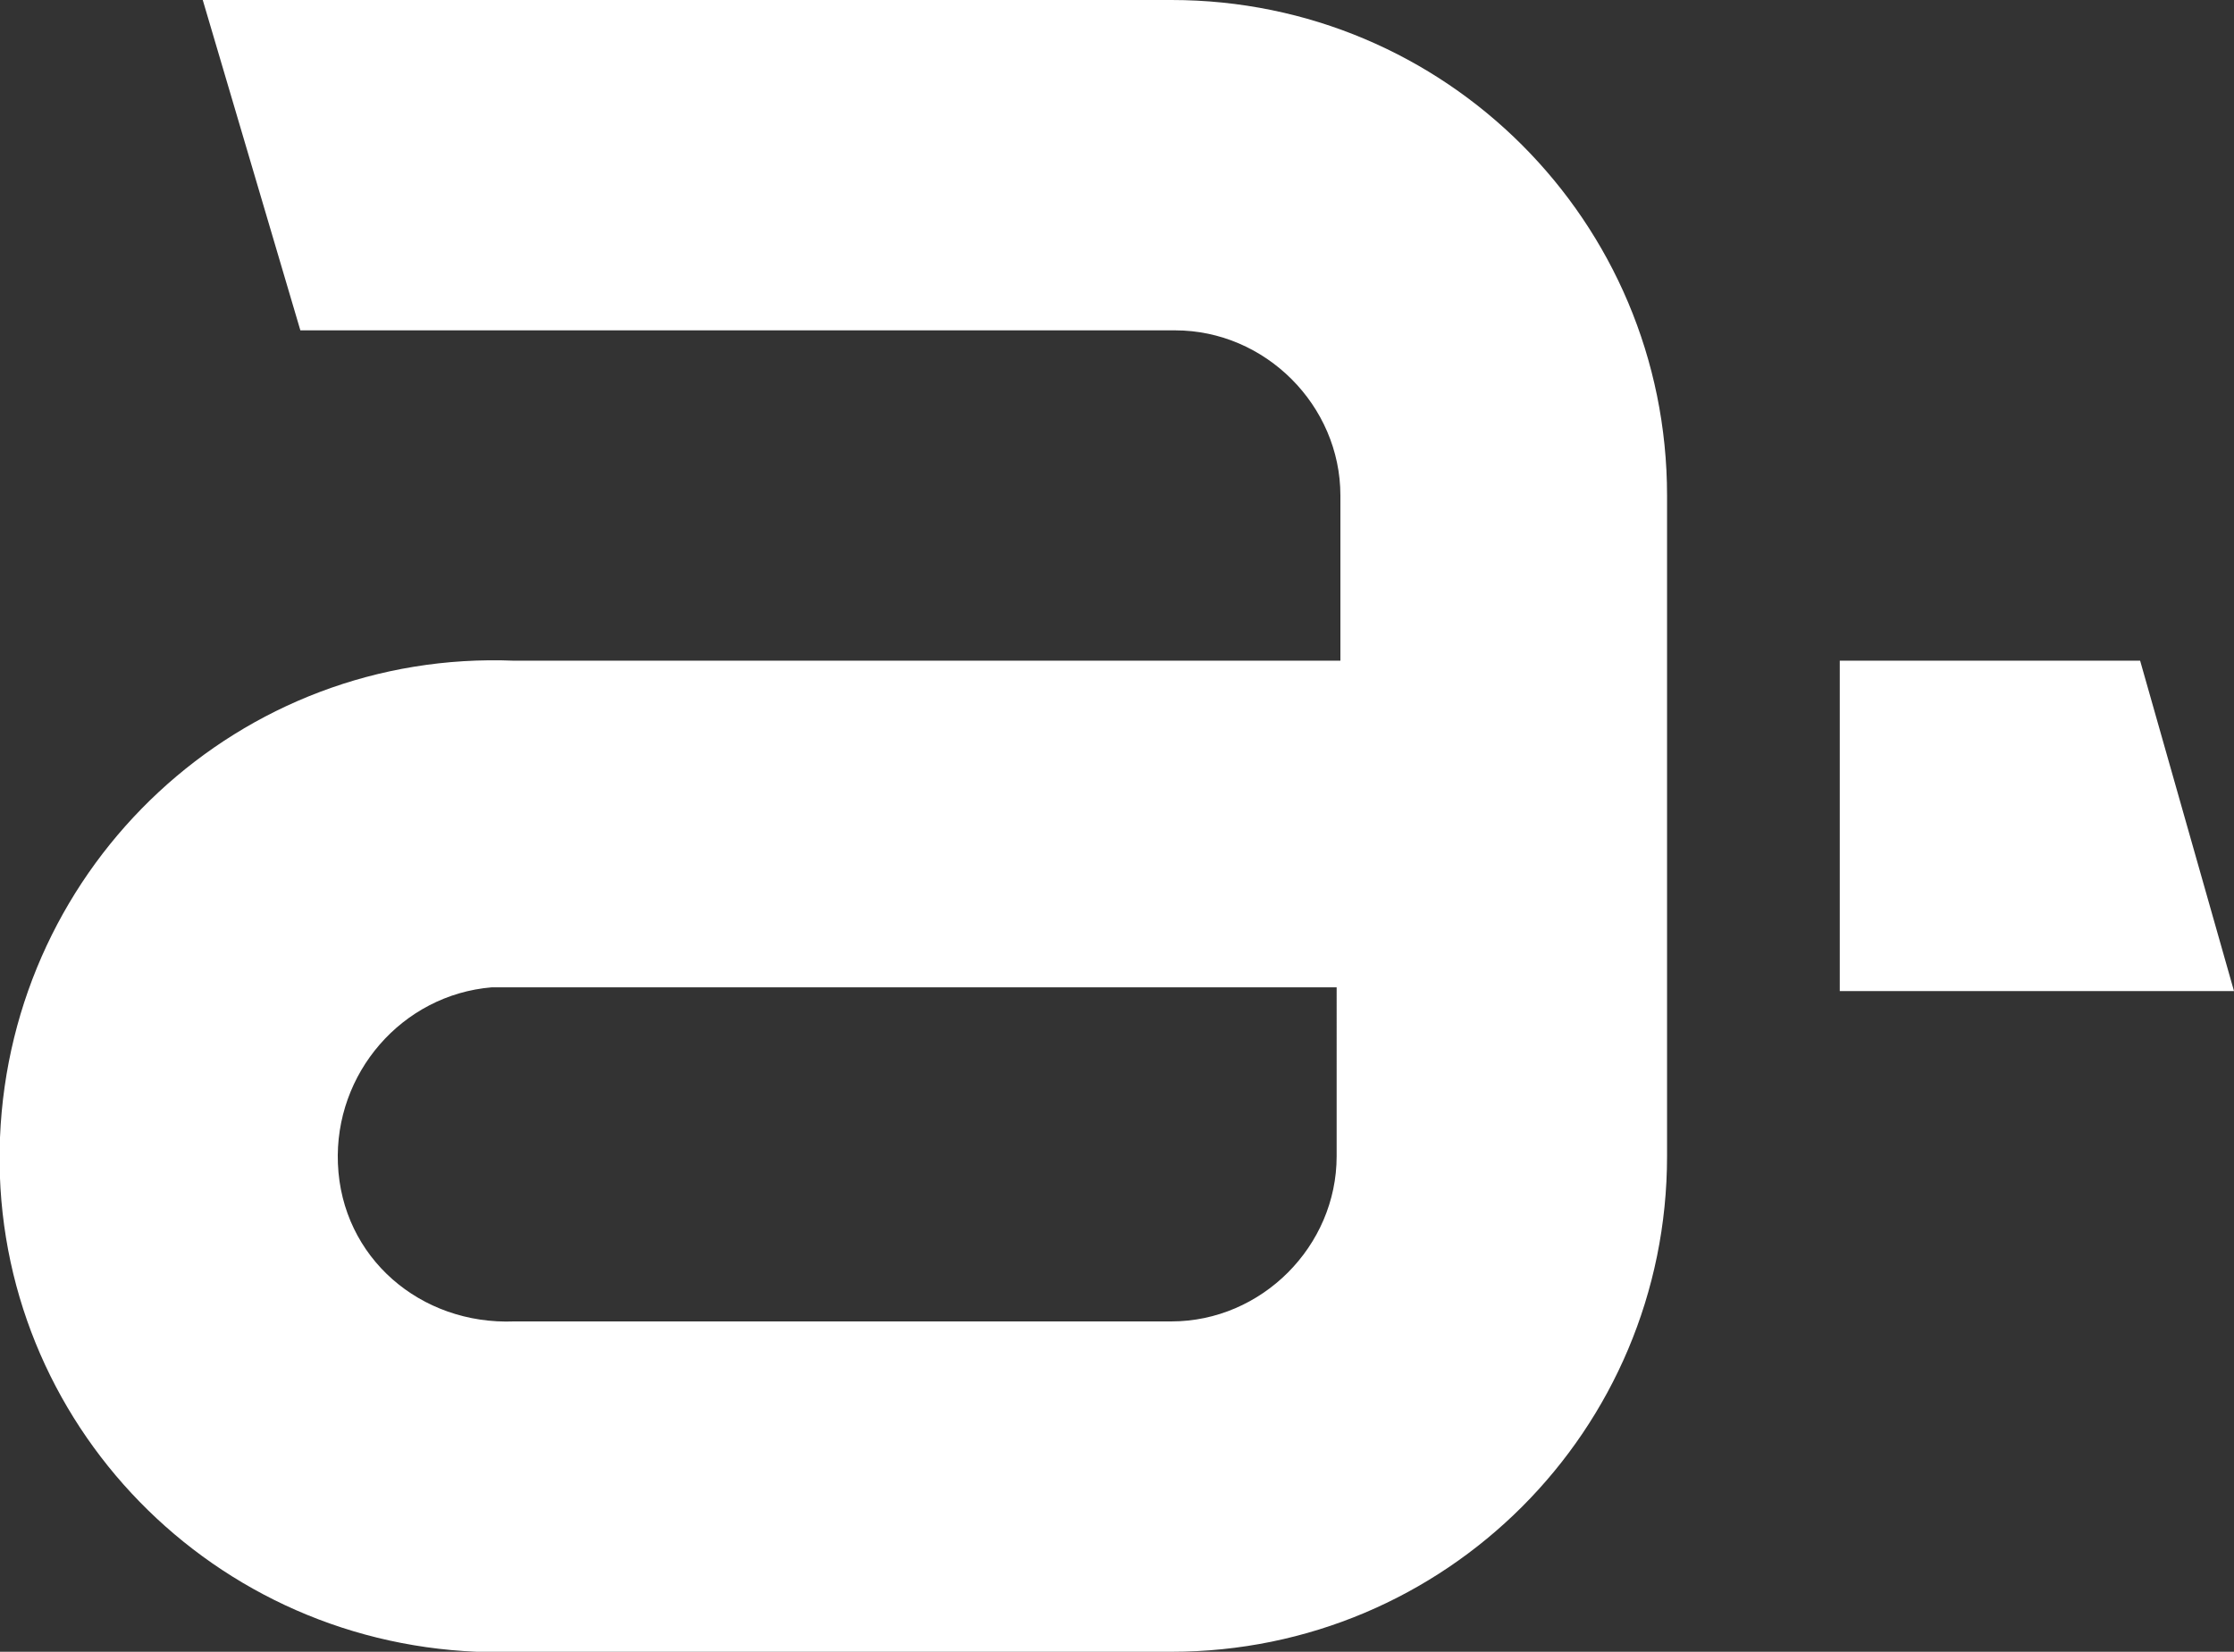
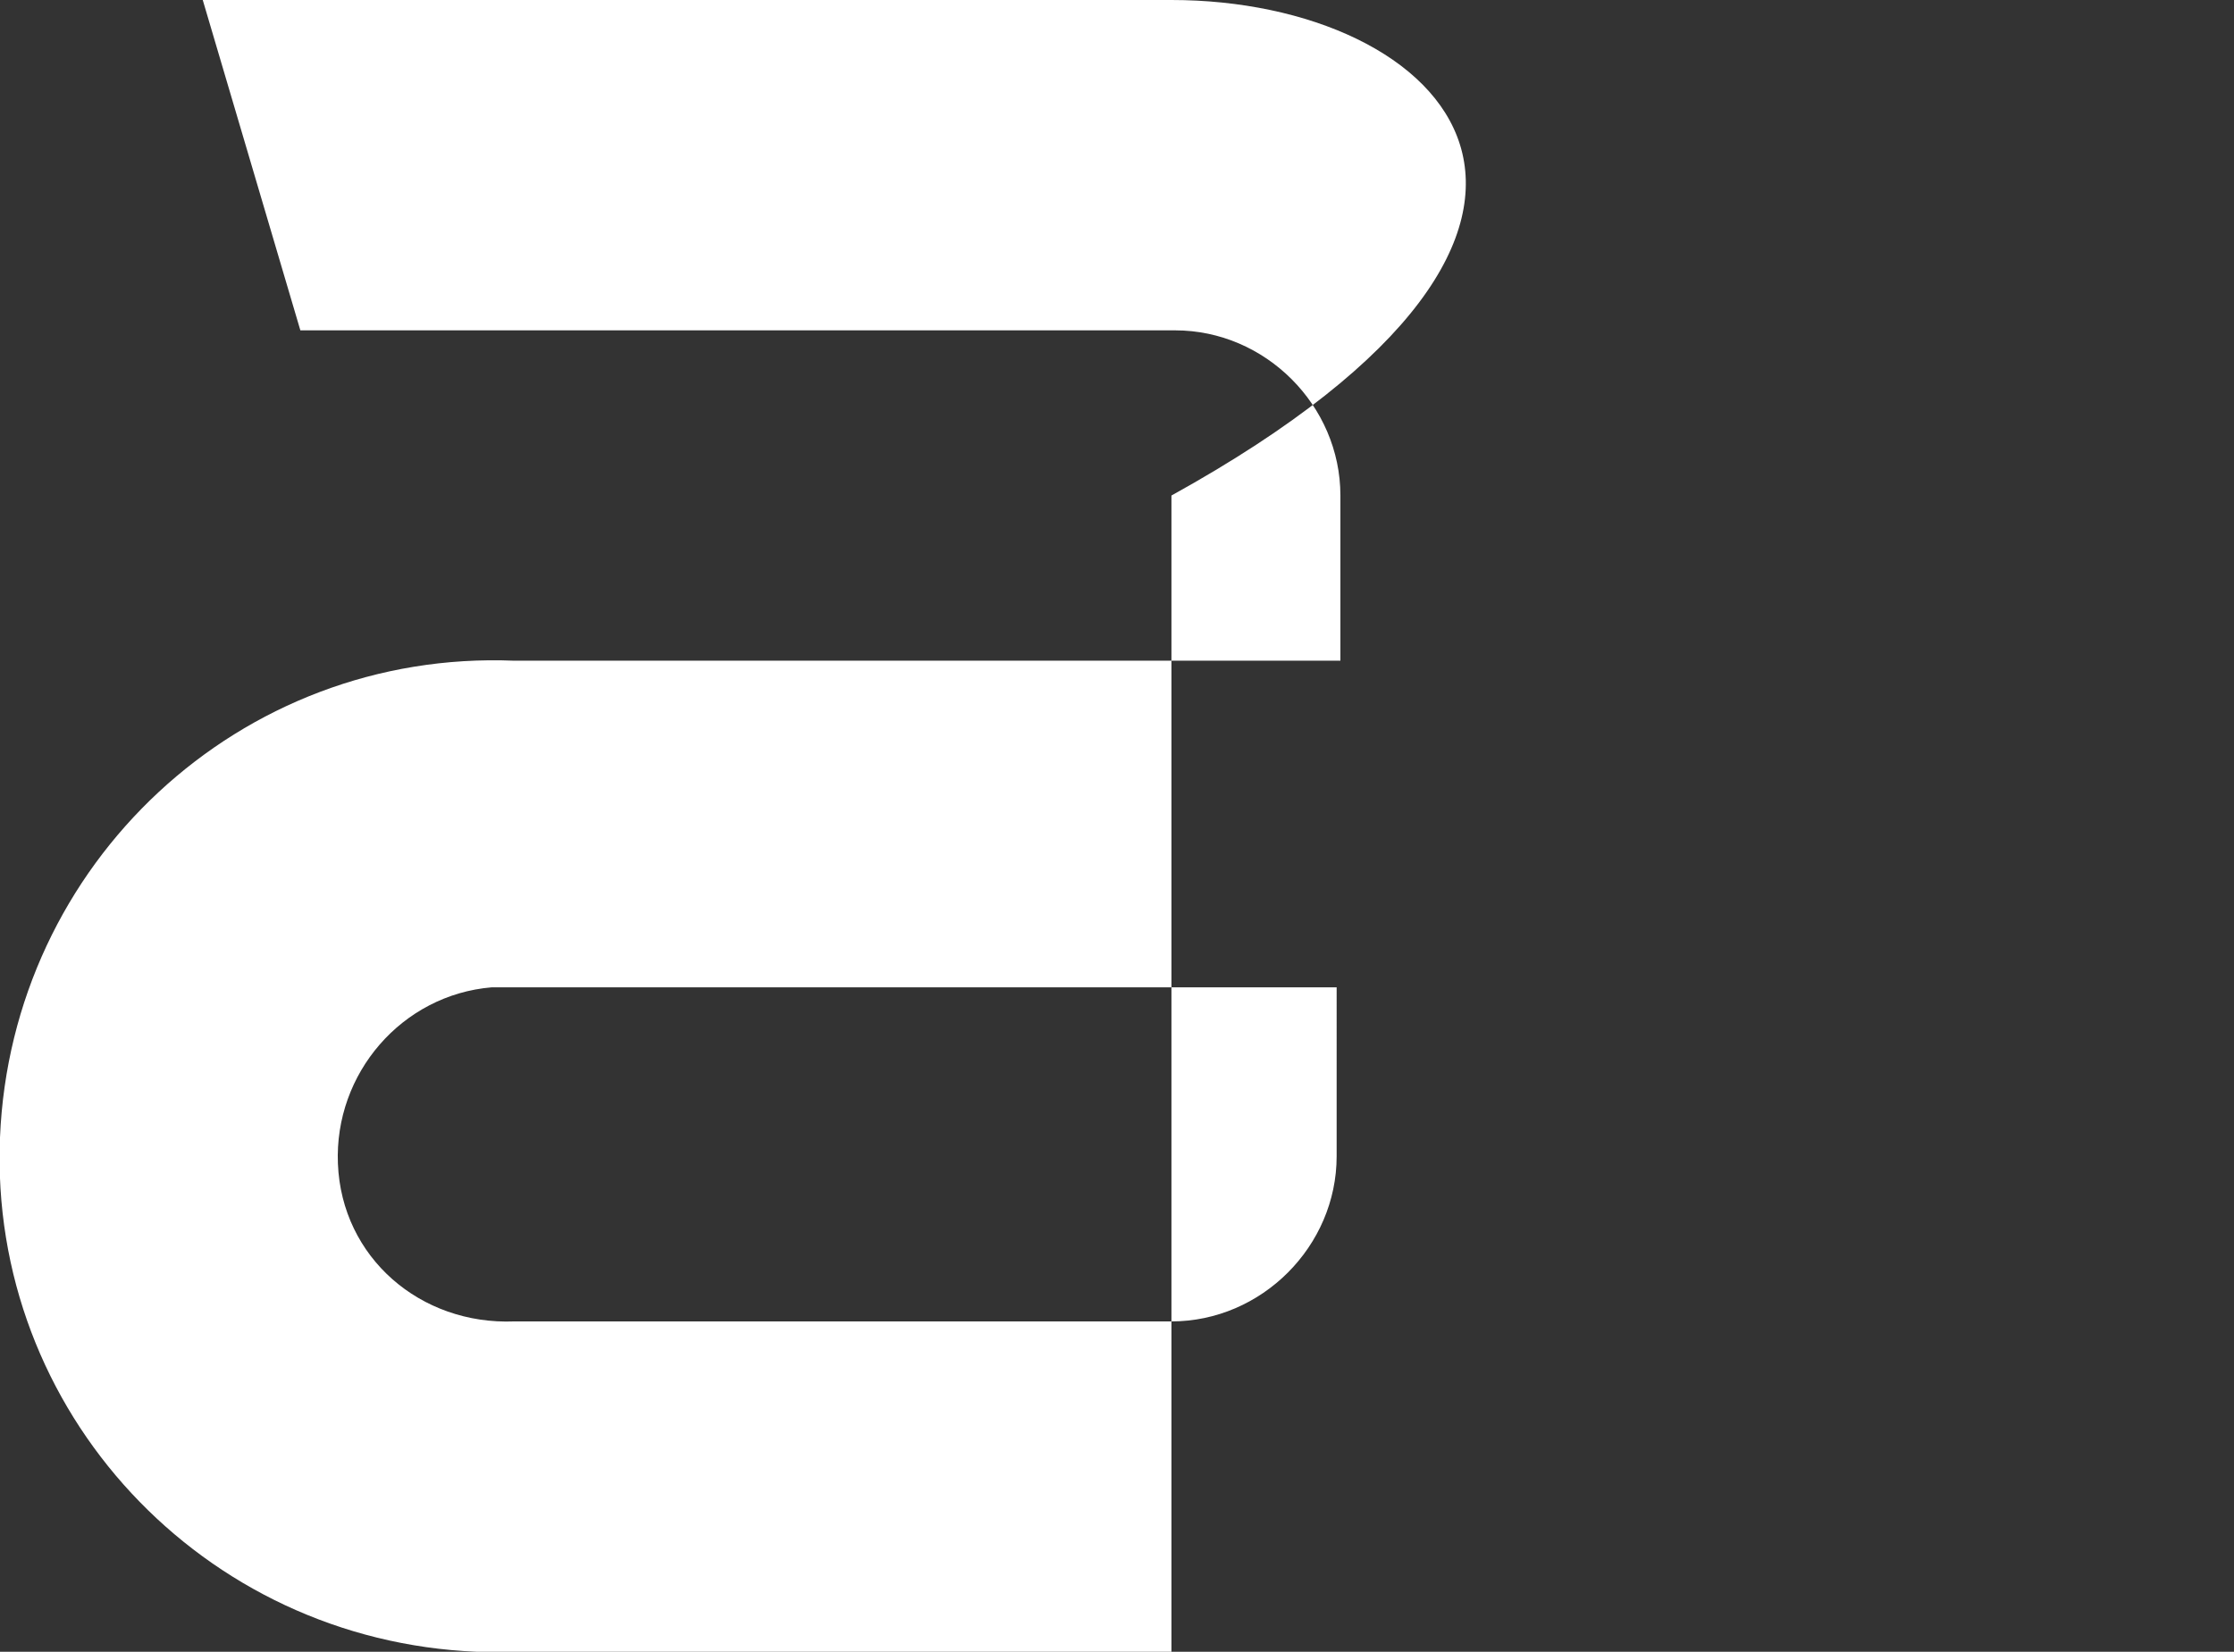
<svg xmlns="http://www.w3.org/2000/svg" version="1.1" id="Layer_1" x="0px" y="0px" viewBox="0 0 59.5 44" style="enable-background:new 0 0 59.5 44;" xml:space="preserve">
  <rect x="0" y="0" width="59.5" height="44" fill="#333333" stroke="none" />
  <style type="text/css">
	.st0{fill:#FFFFFF;}
</style>
  <g>
-     <path class="st0" d="M31.2,0H5.4L8,8.8h23.3c2.4,0,4.4,2,4.4,4.4l0,0v4.4h-22C6.4,17.3,0.3,23,0,30.3s5.4,13.4,12.7,13.7   c0.3,0,0.6,0,0.9,0h17.6c7.3,0,13.2-5.9,13.2-13.2V13.2C44.4,5.9,38.5,0,31.2,0z M35.6,30.8c0,2.4-2,4.4-4.4,4.4c0,0,0,0,0,0H13.7   C11.2,35.3,9.1,33.5,9,31c-0.1-2.4,1.7-4.5,4.1-4.7c0.2,0,0.4,0,0.5,0h22V30.8z" />
-     <polygon class="st0" points="57,17.6 49,17.6 49,26.4 59.5,26.4  " />
+     <path class="st0" d="M31.2,0H5.4L8,8.8h23.3c2.4,0,4.4,2,4.4,4.4l0,0v4.4h-22C6.4,17.3,0.3,23,0,30.3s5.4,13.4,12.7,13.7   c0.3,0,0.6,0,0.9,0h17.6V13.2C44.4,5.9,38.5,0,31.2,0z M35.6,30.8c0,2.4-2,4.4-4.4,4.4c0,0,0,0,0,0H13.7   C11.2,35.3,9.1,33.5,9,31c-0.1-2.4,1.7-4.5,4.1-4.7c0.2,0,0.4,0,0.5,0h22V30.8z" />
  </g>
</svg>